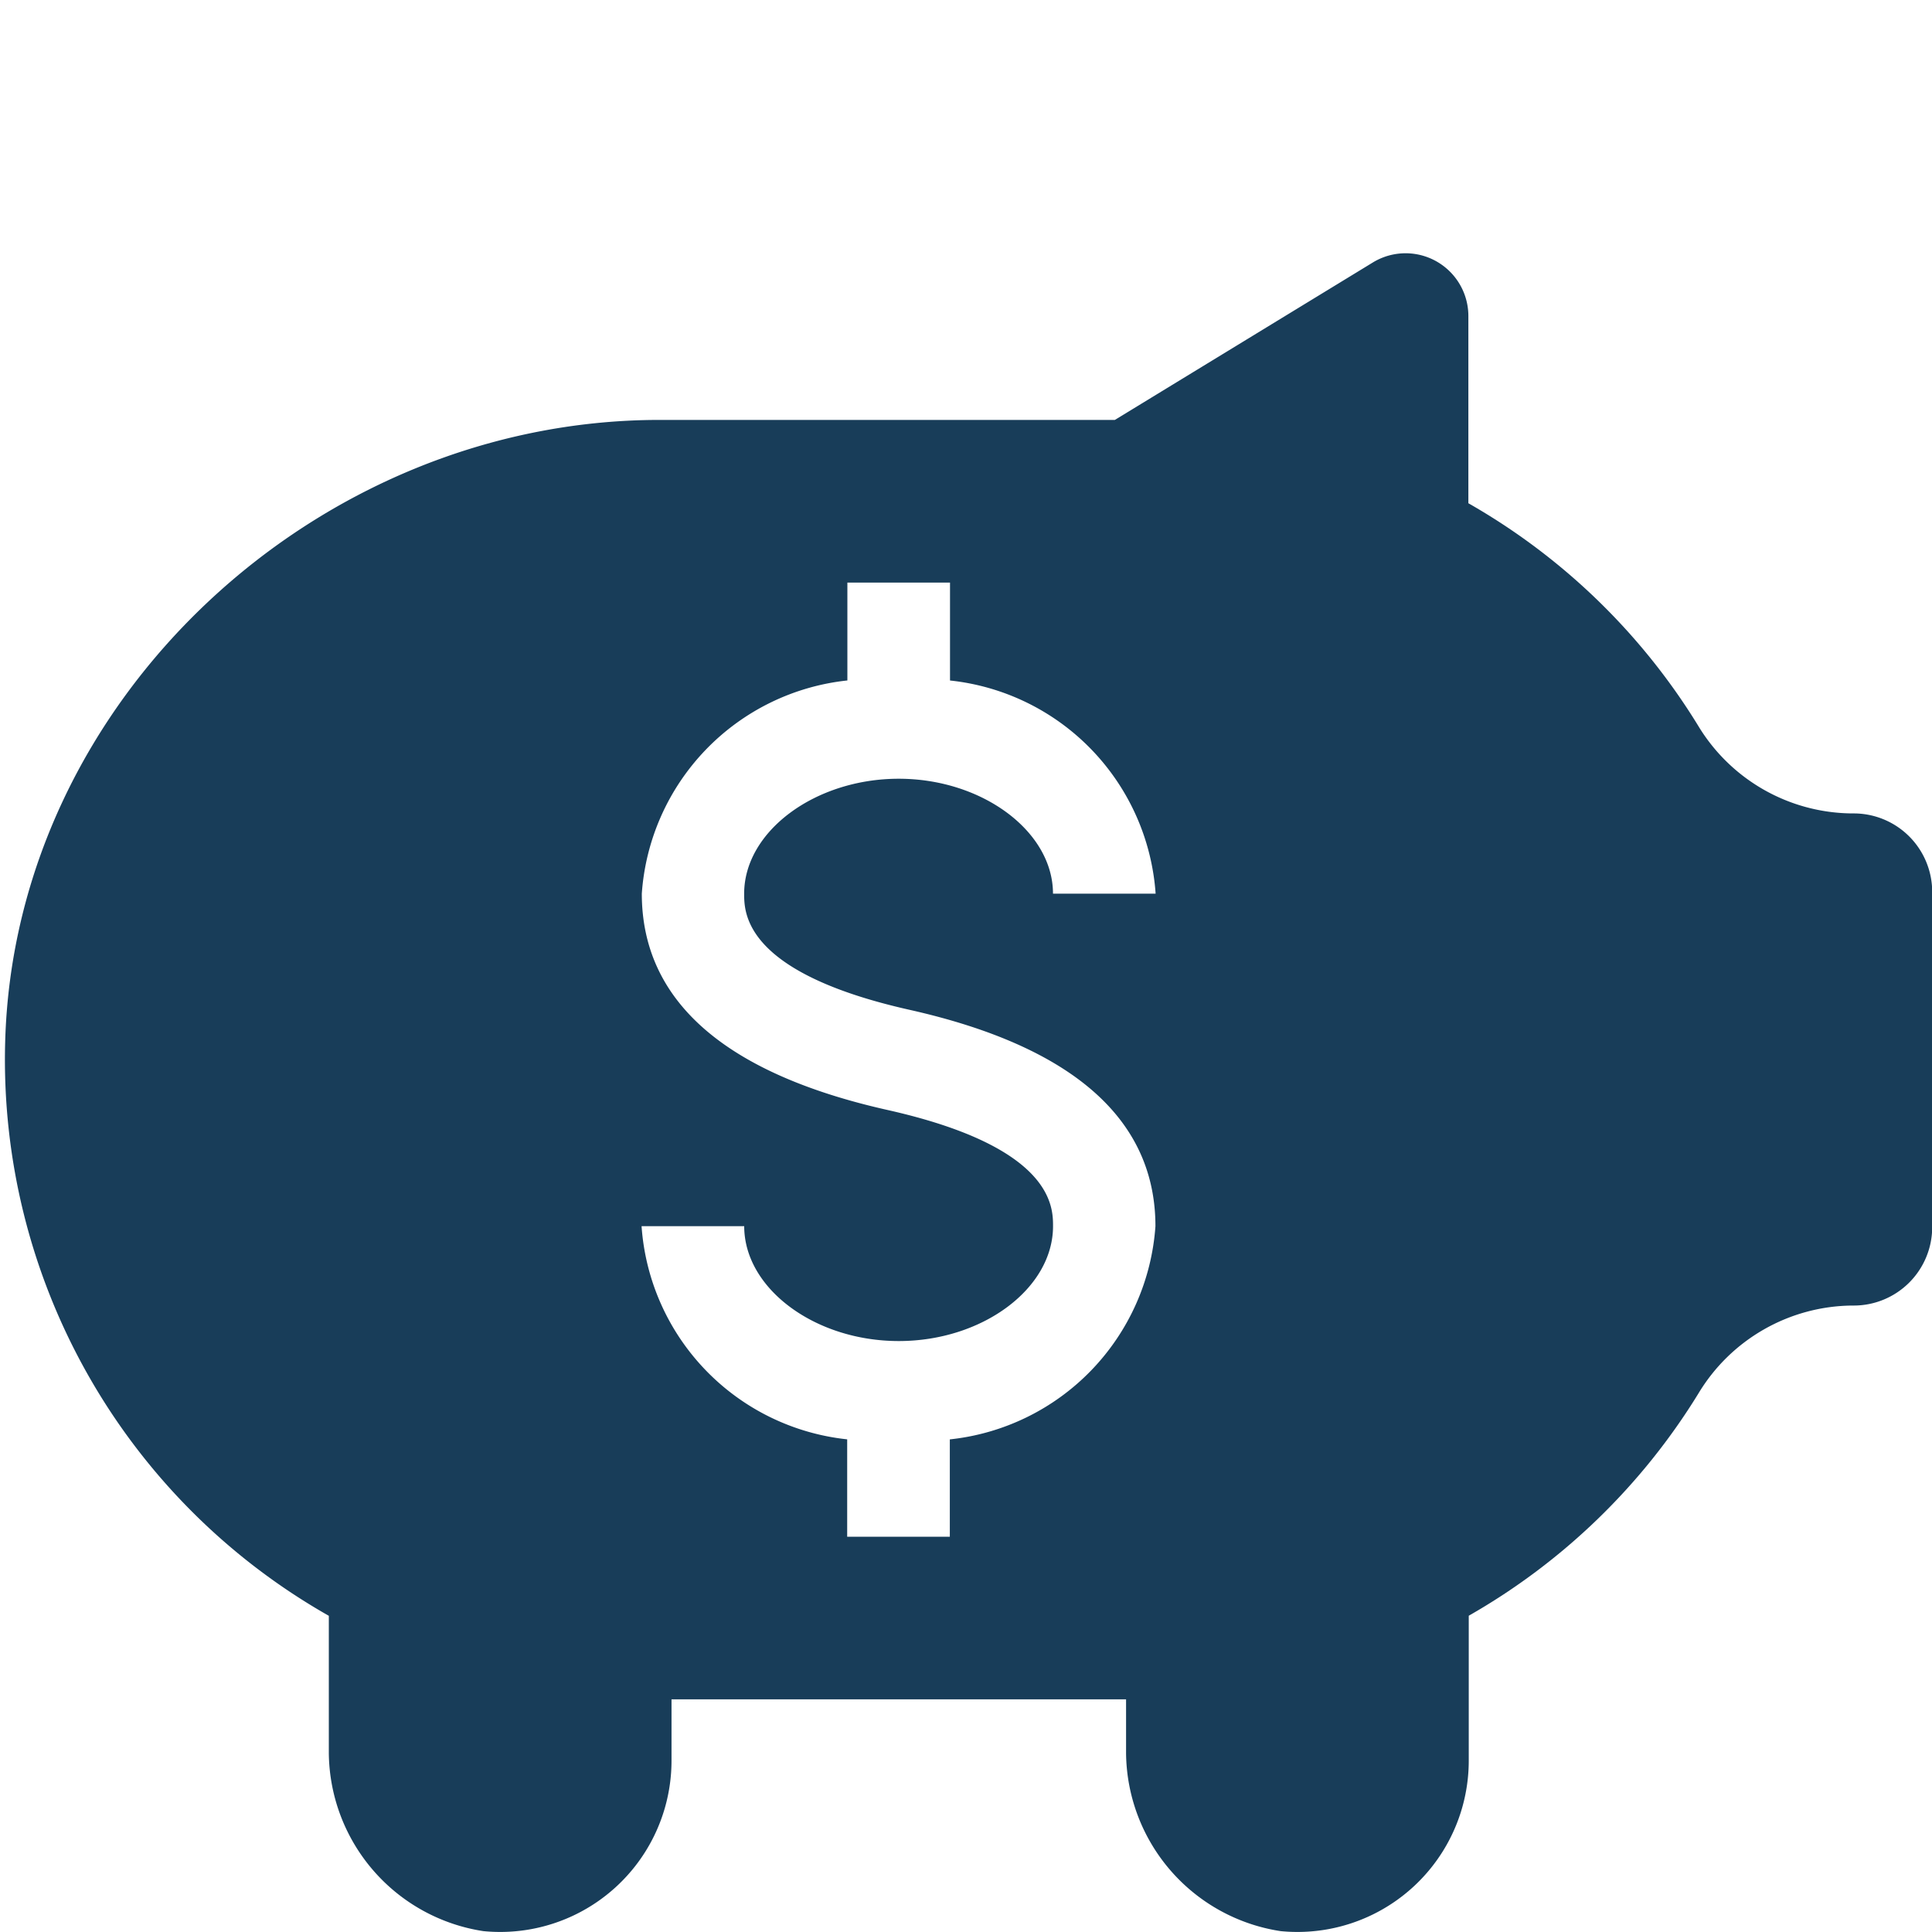
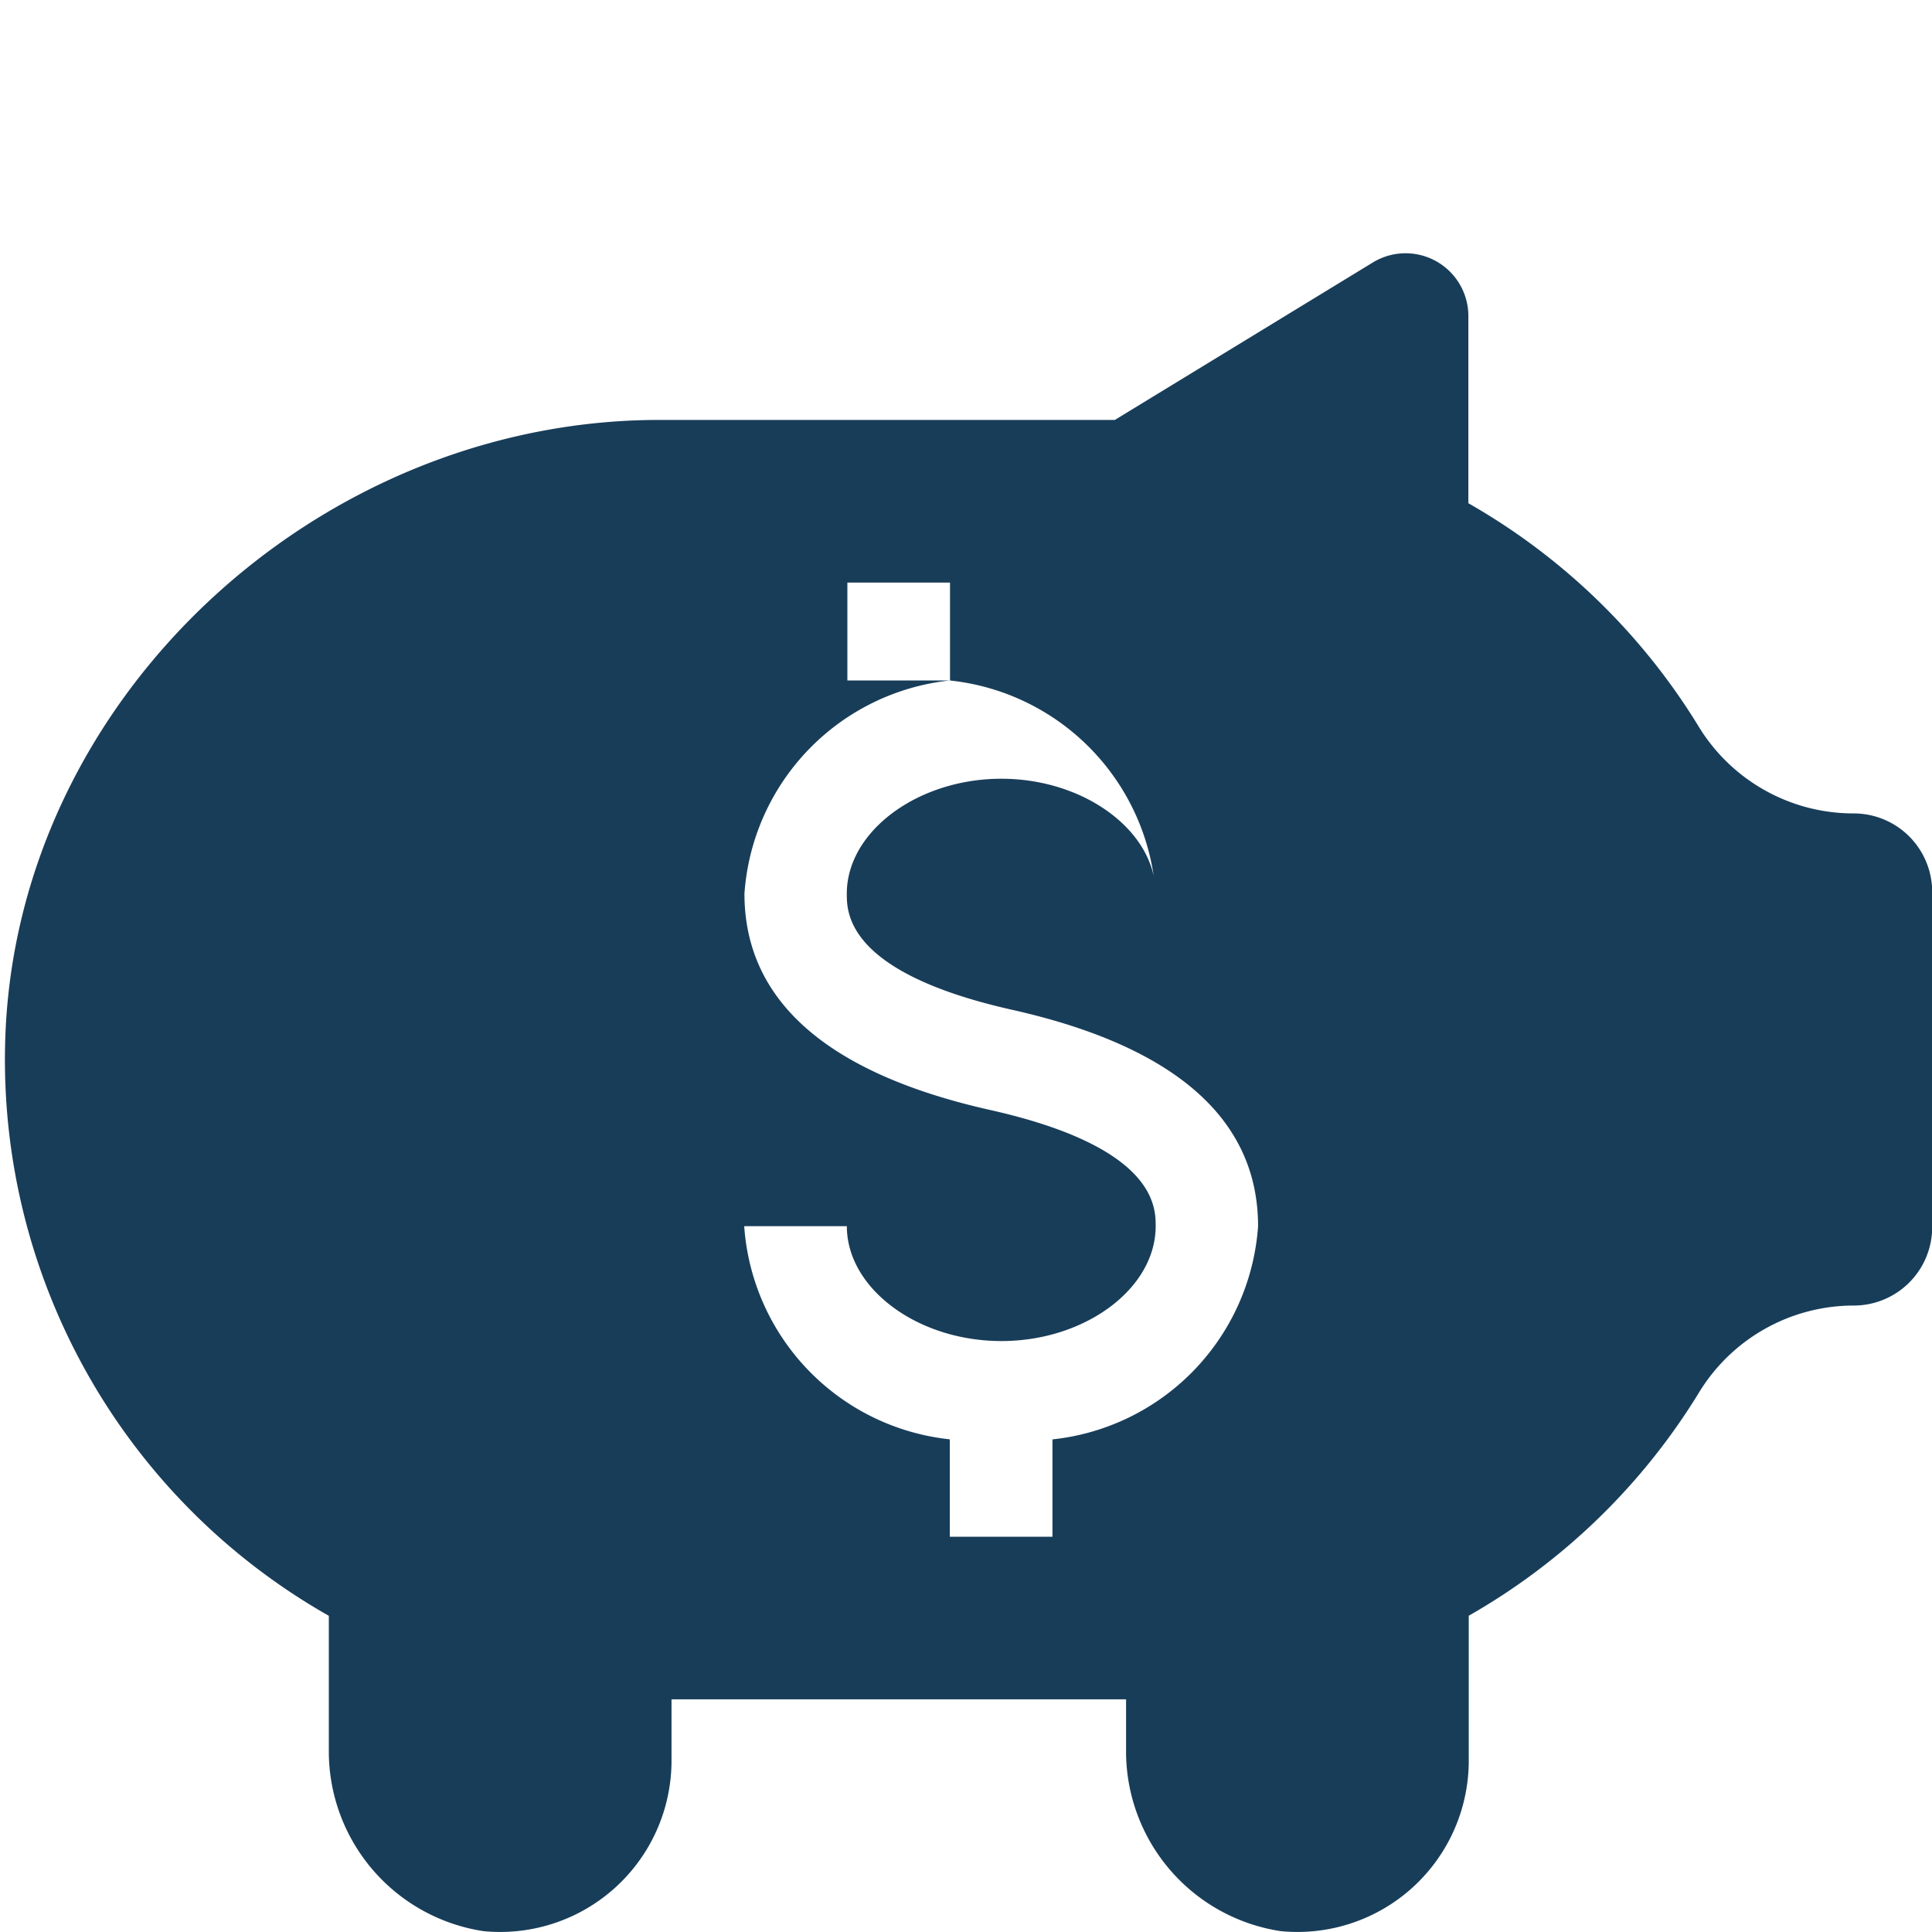
<svg xmlns="http://www.w3.org/2000/svg" width="40" height="40" viewBox="0 0 40 40">
  <g id="piggy_bank" data-name="piggy bank" transform="translate(-569 -3730)">
-     <rect id="Rectangle_277" data-name="Rectangle 277" width="40" height="40" transform="translate(569 3730)" fill="#930909" opacity="0" />
-     <path id="Path_891" data-name="Path 891" d="M180.653,61.828v2.846a3.767,3.767,0,0,0,3.2,3.682,3.547,3.547,0,0,0,3.895-3.53V63.557h9.411v1.117a3.766,3.766,0,0,0,3.2,3.682,3.547,3.547,0,0,0,3.895-3.53v-3a13.317,13.317,0,0,0,4.754-4.6,3.755,3.755,0,0,1,3.189-1.822h.027a1.624,1.624,0,0,0,1.625-1.625V46.84a1.625,1.625,0,0,0-1.625-1.625h-.027A3.755,3.755,0,0,1,209,43.393a13.314,13.314,0,0,0-4.754-4.6V34.914a1.3,1.3,0,0,0-1.974-1.108l-5.345,3.262H187.5c-7.095,0-13.36,5.792-13.548,12.883h0a13.234,13.234,0,0,0,6.7,11.876Zm10.736-19.366V40.436h2.125v2.027a4.772,4.772,0,0,1,4.257,4.413h-2.125c0-1.289-1.463-2.379-3.194-2.379s-3.2,1.089-3.2,2.379c0,.4,0,1.637,3.428,2.406,3.375.758,5.087,2.265,5.087,4.48a4.772,4.772,0,0,1-4.257,4.413v2.016h-2.125V58.174a4.773,4.773,0,0,1-4.257-4.413h2.125c0,1.289,1.463,2.378,3.2,2.378s3.194-1.089,3.194-2.378c0-.4,0-1.637-3.427-2.406-3.376-.758-5.087-2.265-5.087-4.48a4.773,4.773,0,0,1,4.257-4.413Z" transform="translate(395.155 3701.626)" fill="#183d59" />
+     <path id="Path_891" data-name="Path 891" d="M180.653,61.828v2.846a3.767,3.767,0,0,0,3.2,3.682,3.547,3.547,0,0,0,3.895-3.53V63.557h9.411v1.117a3.766,3.766,0,0,0,3.2,3.682,3.547,3.547,0,0,0,3.895-3.53v-3a13.317,13.317,0,0,0,4.754-4.6,3.755,3.755,0,0,1,3.189-1.822h.027a1.624,1.624,0,0,0,1.625-1.625V46.84a1.625,1.625,0,0,0-1.625-1.625h-.027A3.755,3.755,0,0,1,209,43.393a13.314,13.314,0,0,0-4.754-4.6V34.914a1.3,1.3,0,0,0-1.974-1.108l-5.345,3.262H187.5c-7.095,0-13.36,5.792-13.548,12.883h0a13.234,13.234,0,0,0,6.7,11.876Zm10.736-19.366V40.436h2.125v2.027a4.772,4.772,0,0,1,4.257,4.413c0-1.289-1.463-2.379-3.194-2.379s-3.2,1.089-3.2,2.379c0,.4,0,1.637,3.428,2.406,3.375.758,5.087,2.265,5.087,4.48a4.772,4.772,0,0,1-4.257,4.413v2.016h-2.125V58.174a4.773,4.773,0,0,1-4.257-4.413h2.125c0,1.289,1.463,2.378,3.2,2.378s3.194-1.089,3.194-2.378c0-.4,0-1.637-3.427-2.406-3.376-.758-5.087-2.265-5.087-4.48a4.773,4.773,0,0,1,4.257-4.413Z" transform="translate(395.155 3701.626)" fill="#183d59" />
  </g>
</svg>